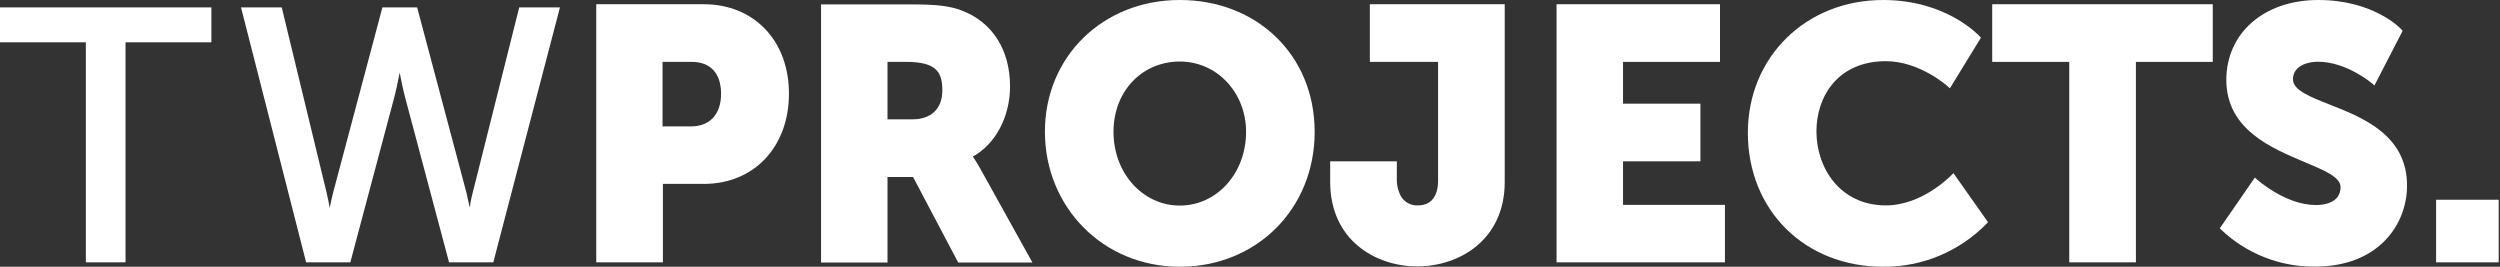
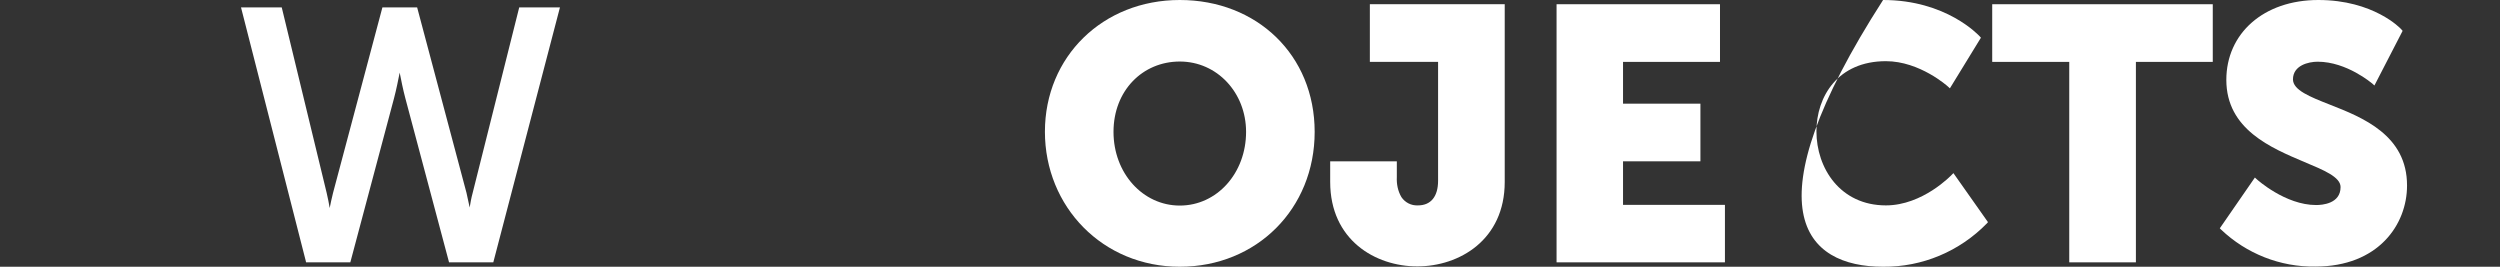
<svg xmlns="http://www.w3.org/2000/svg" width="403" height="43" viewBox="0 0 403 43" fill="none">
  <rect x="0" y="0" width="403" height="43" fill="#333333" stroke="none" />
-   <path d="M0 6.82H13.84V42.288H20.235V6.82H34.075V1.193H0V6.82Z" fill="white" />
  <path d="M76.195 31.091C75.968 31.915 75.826 32.739 75.712 33.45C75.57 32.739 75.399 31.944 75.2 31.091L67.243 1.193H61.644L53.687 31.091C53.459 31.972 53.289 32.825 53.147 33.535C53.033 32.825 52.862 31.972 52.664 31.119L45.416 1.193H38.852L49.282 42.032L49.338 42.288H56.472L63.52 15.829C63.889 14.437 64.202 12.845 64.429 11.709C64.657 12.874 64.969 14.437 65.339 15.829L72.387 42.288H79.52L90.263 1.193H83.698L76.195 31.091Z" fill="white" />
-   <path d="M113.453 0.682H96.117V42.289H106.86V29.642H113.482C121.553 29.642 127.18 23.674 127.18 15.091C127.18 6.508 121.496 0.682 113.453 0.682ZM106.803 9.976H111.549C114.533 9.976 116.238 11.851 116.238 15.12C116.238 18.388 114.448 20.377 111.379 20.377H106.803V9.976Z" fill="white" />
-   <path d="M156.821 25.237C160.487 23.219 162.818 18.814 162.818 13.926C162.818 8.043 159.976 3.581 155.059 1.705C153.155 0.966 151.023 0.71 146.959 0.71H132.352V42.317H143.066V28.533H147.187L154.462 42.317H166.427L158.185 27.482C157.531 26.288 157.048 25.578 156.821 25.237ZM151.904 14.551C151.904 17.535 150.114 19.24 147.045 19.24H143.066V9.975H146.078C150.966 9.975 151.904 11.652 151.904 14.551Z" fill="white" />
  <path d="M190.183 0C177.792 0 168.441 9.123 168.441 21.23C168.441 33.336 177.763 42.999 190.183 42.999C202.574 42.999 211.924 33.649 211.924 21.258C211.924 8.867 202.602 0 190.183 0ZM190.183 33.137C184.214 33.137 179.497 27.908 179.497 21.258C179.497 14.608 184.186 9.918 190.183 9.918C196.179 9.918 200.868 14.92 200.868 21.258C200.868 27.908 196.179 33.137 190.183 33.137Z" fill="white" />
  <path d="M220.82 9.976H231.819V29.131C231.819 31.688 230.653 33.109 228.579 33.109C227.499 33.166 226.504 32.655 225.907 31.774C225.339 30.807 225.112 29.671 225.168 28.534V26.004H214.426V29.329C214.426 38.68 221.701 42.943 228.465 42.943C235.229 42.943 242.561 38.68 242.561 29.329V0.682H220.82V9.976Z" fill="white" />
  <path d="M261.632 26.004H274.108V16.711H261.632V9.976H277.263V0.682H250.918V42.289H278.059V33.024H261.632V26.004Z" fill="white" />
-   <path d="M314.607 28.192C314.55 28.249 309.946 33.109 304.007 33.109C296.646 33.109 292.809 27.112 292.809 21.173C292.809 15.546 296.276 9.862 304.007 9.862C309.463 9.862 313.953 13.897 314.01 13.954L314.323 14.238L319.183 6.309L319.325 6.082L319.154 5.883C318.927 5.656 313.726 0 303.552 0C291.104 0 281.754 9.208 281.754 21.4C281.754 33.905 290.933 42.999 303.552 42.999C309.861 43.056 315.886 40.526 320.291 36.008L320.462 35.809L314.891 27.908L314.607 28.192Z" fill="white" />
+   <path d="M314.607 28.192C314.55 28.249 309.946 33.109 304.007 33.109C296.646 33.109 292.809 27.112 292.809 21.173C292.809 15.546 296.276 9.862 304.007 9.862C309.463 9.862 313.953 13.897 314.01 13.954L314.323 14.238L319.183 6.309L319.325 6.082L319.154 5.883C318.927 5.656 313.726 0 303.552 0C281.754 33.905 290.933 42.999 303.552 42.999C309.861 43.056 315.886 40.526 320.291 36.008L320.462 35.809L314.891 27.908L314.607 28.192Z" fill="white" />
  <path d="M321.145 9.976H333.564V42.289H344.307V9.976H356.698V0.682H321.145V9.976Z" fill="white" />
  <path d="M375.538 16.853C372.355 15.602 369.626 14.523 369.626 12.789C369.626 10.544 372.127 9.947 373.605 9.947C378.323 9.947 382.358 13.443 382.415 13.471L382.756 13.784L387.303 4.973L387.133 4.775C386.962 4.547 382.586 0 373.719 0C364.852 0 358.884 5.428 358.884 12.874C358.884 20.889 366.187 23.873 371.474 26.118C374.6 27.425 377.3 28.533 377.3 30.153C377.3 32.853 374.315 33.052 373.349 33.052C368.404 33.052 363.857 28.96 363.8 28.903L363.488 28.619L357.832 36.804L358.031 37.002C362.123 40.896 367.58 43.056 373.236 42.971C383.381 42.971 388.014 36.207 388.014 29.926C388.042 21.77 380.824 18.927 375.538 16.853Z" fill="white" />
-   <path d="M402.788 32.2H392.699V42.288H402.788V32.2Z" fill="white" />
</svg>